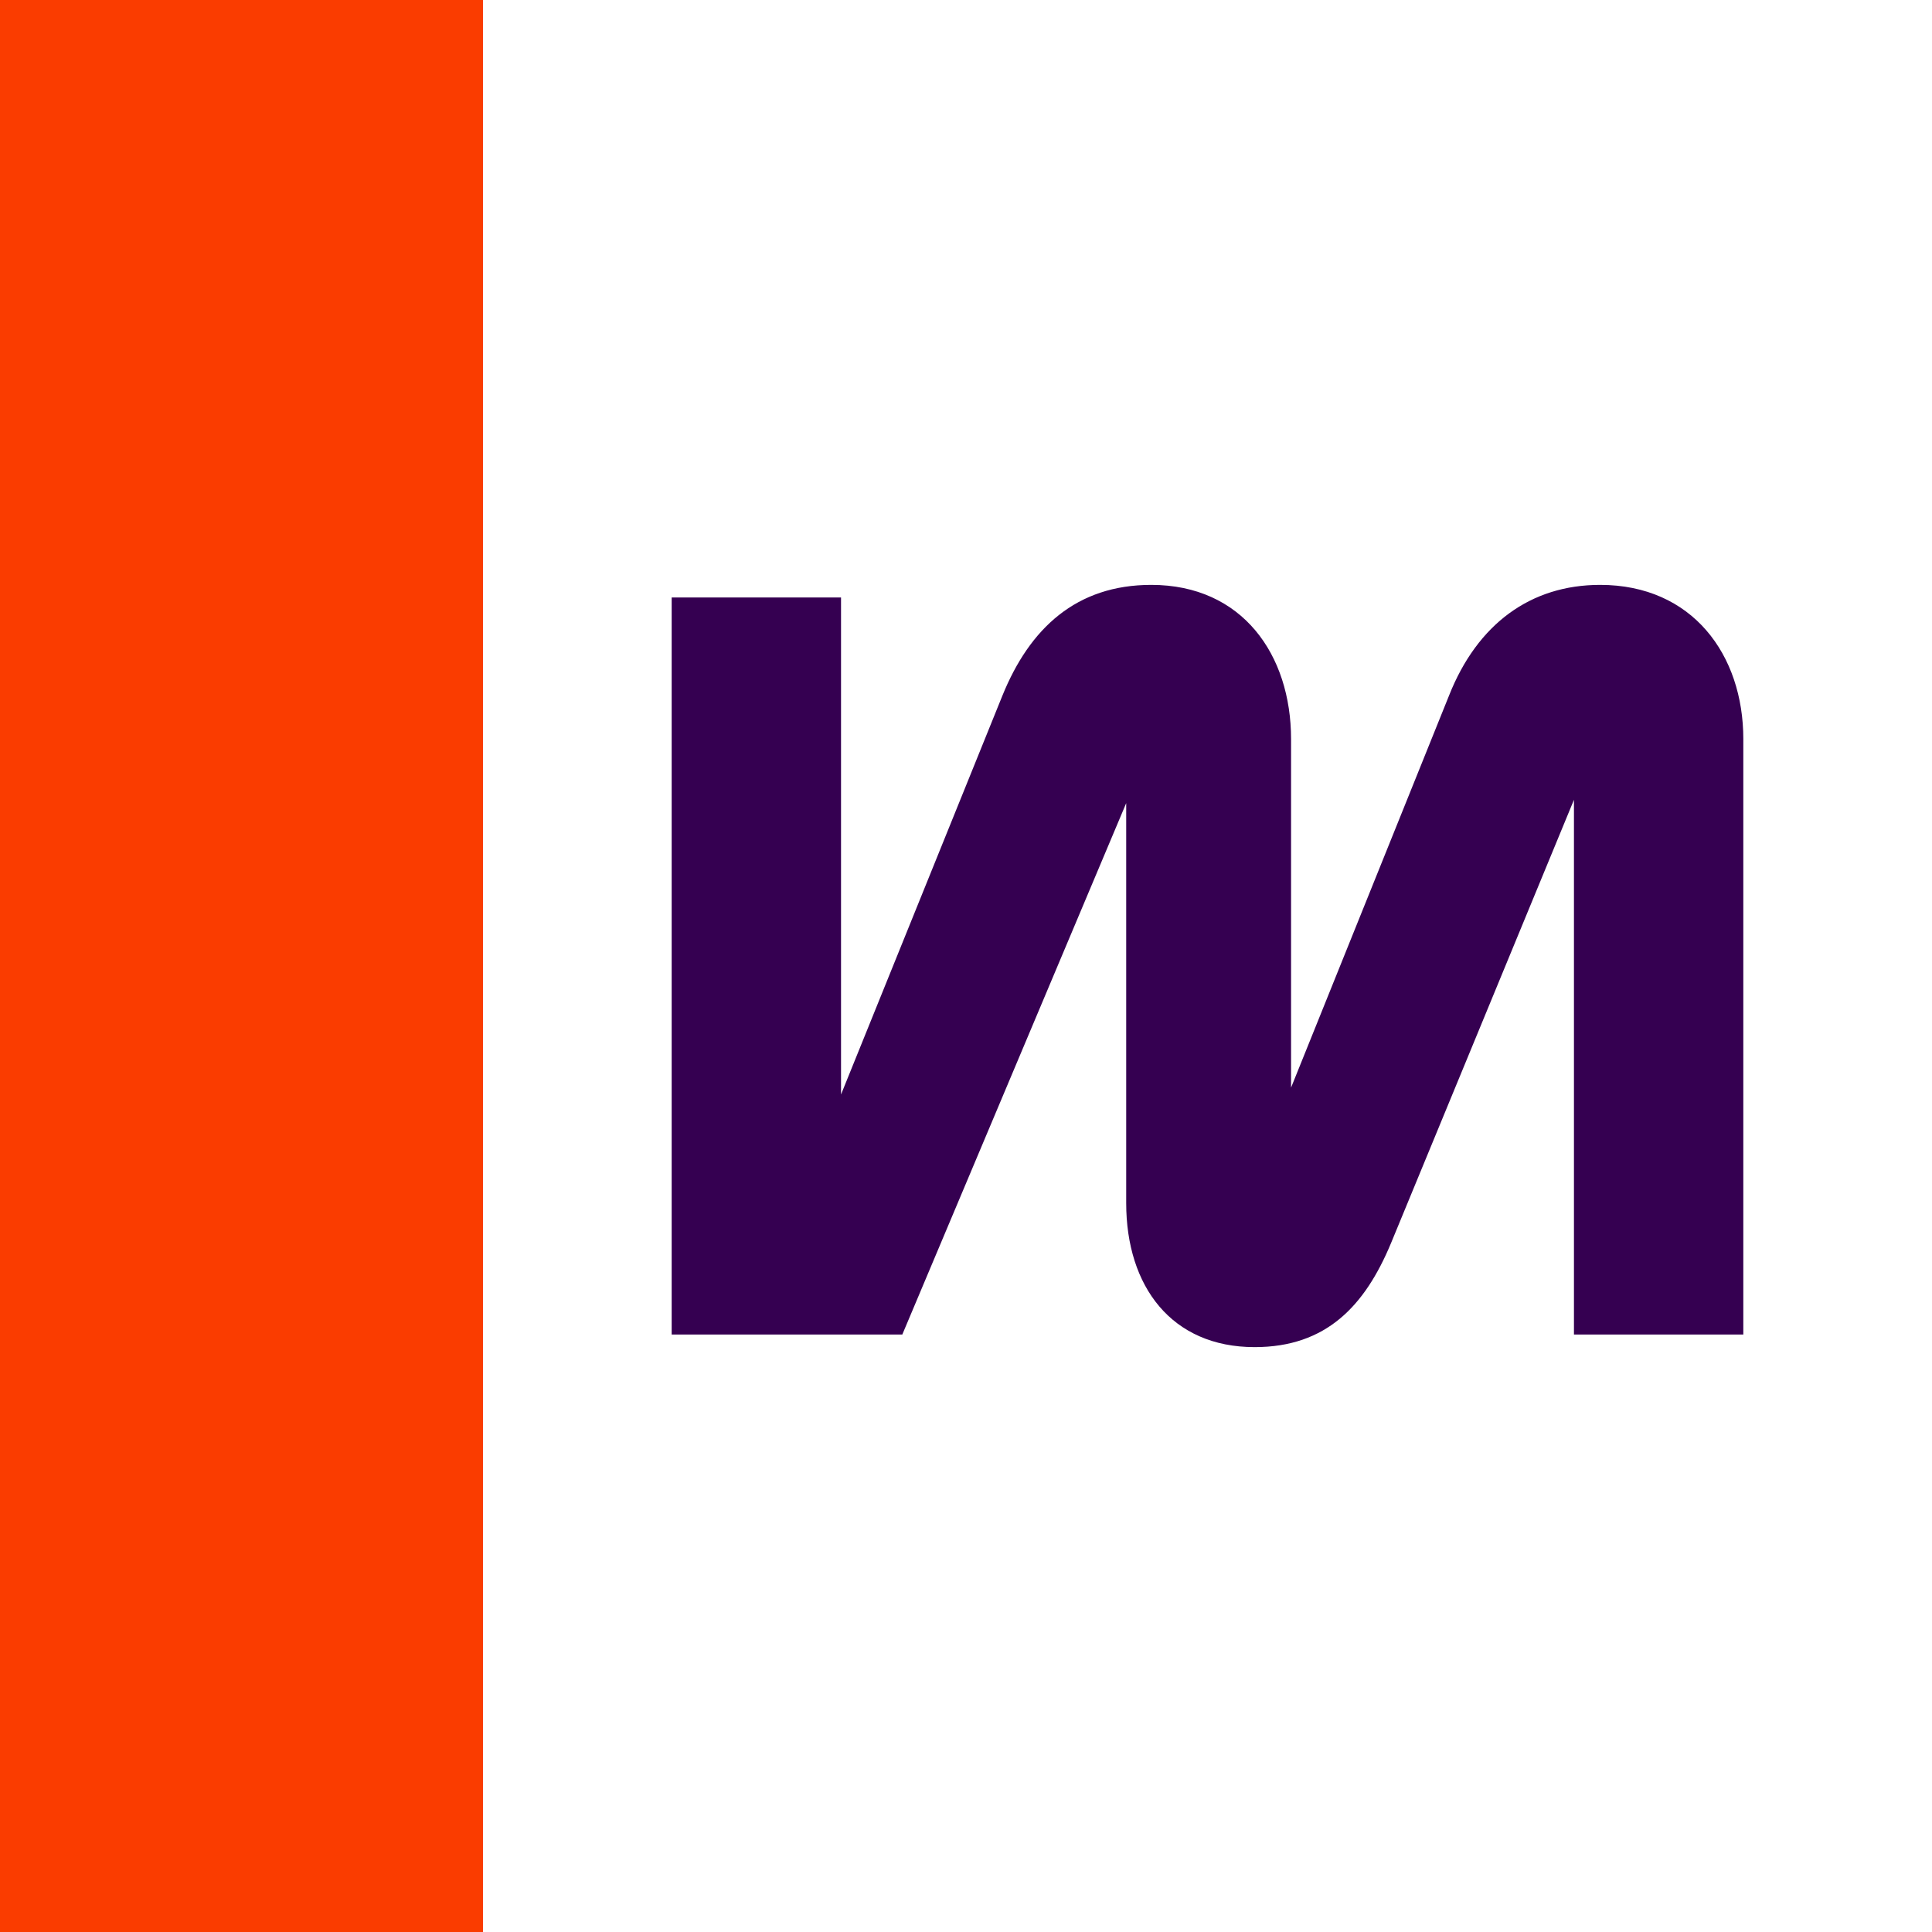
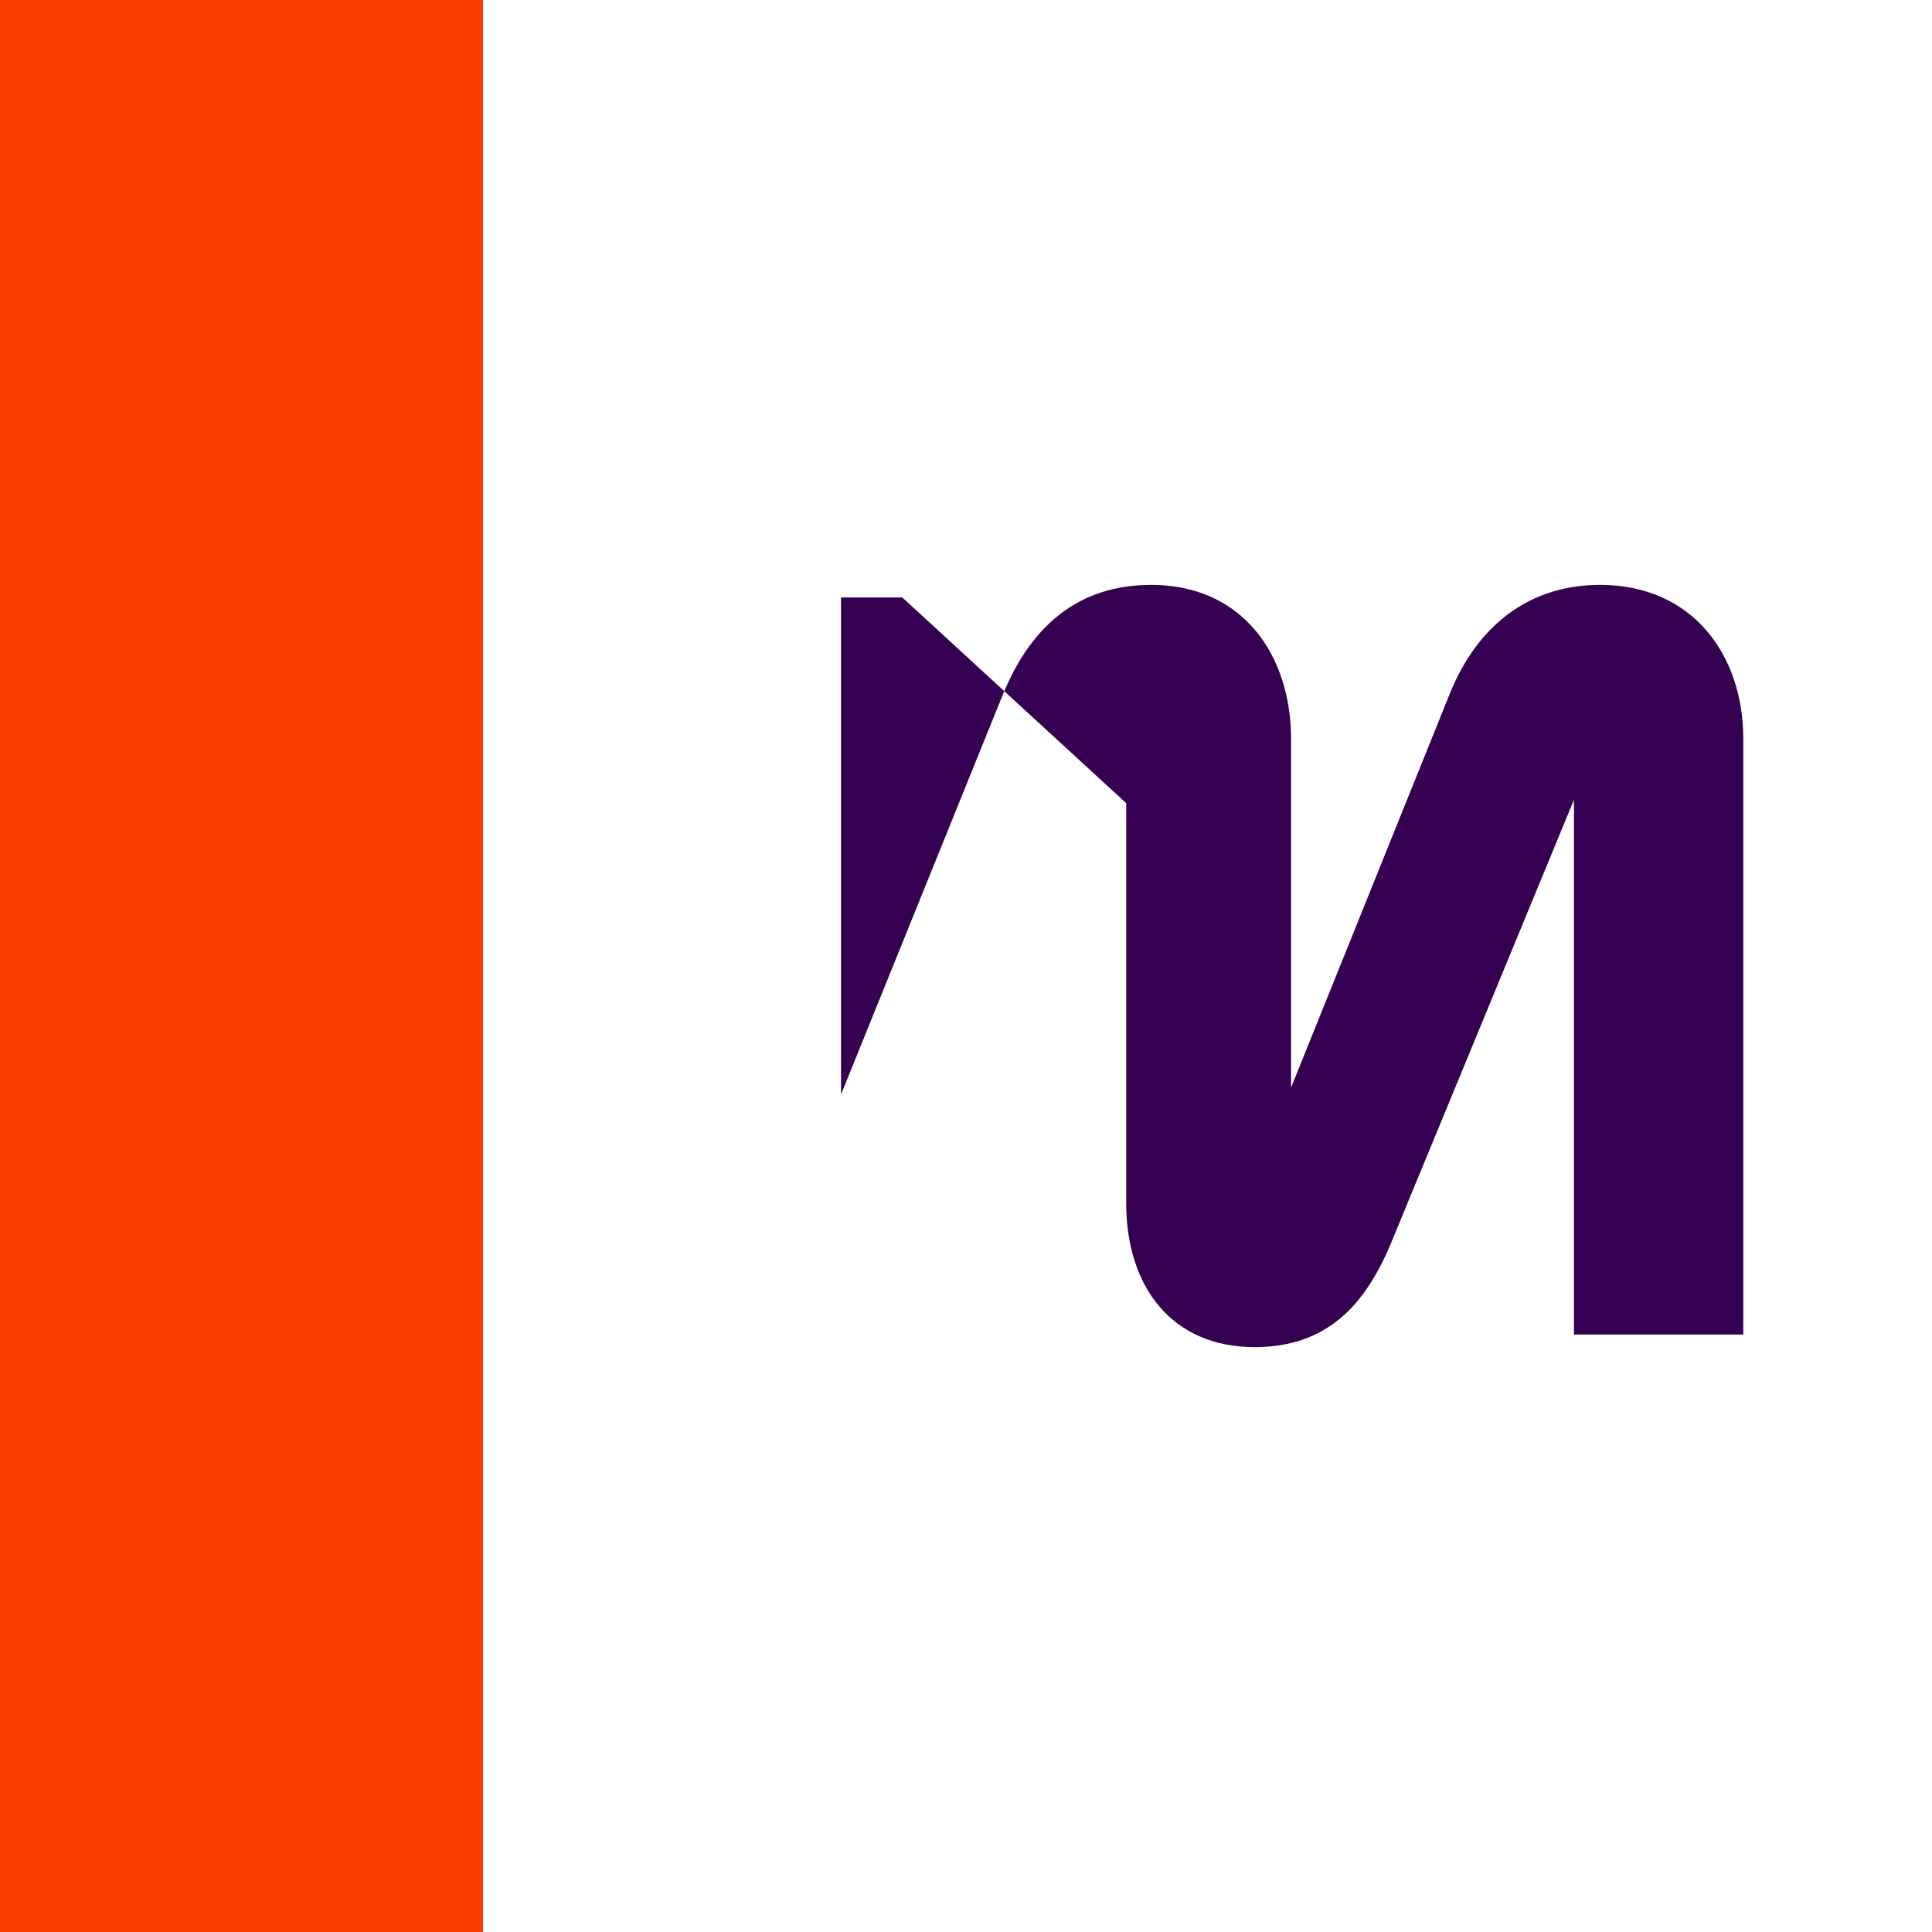
<svg xmlns="http://www.w3.org/2000/svg" width="512" height="512" viewBox="0 0 512 512" fill="none">
-   <rect width="512" height="512" fill="white" />
  <rect width="128" height="512" fill="#FA3C00" />
-   <path d="M462 195.88C462 173.47 448.457 155 424.047 155C405.68 155 391.516 165.306 383.993 184.375L342.146 288.229V195.88C342.143 173.47 329.2 155 305.099 155C285.226 155 272.876 166.505 265.638 184.375L222.882 290.057V158.341H178V353.659H239.123L298.454 212.84V318.833C298.454 340.929 310.491 357 332.491 357C351.454 357 361.703 346.094 368.629 329.452L417.114 211.955V353.662H461.996V195.88H462Z" fill="#350051" />
+   <path d="M462 195.88C462 173.47 448.457 155 424.047 155C405.68 155 391.516 165.306 383.993 184.375L342.146 288.229V195.88C342.143 173.47 329.2 155 305.099 155C285.226 155 272.876 166.505 265.638 184.375L222.882 290.057V158.341H178H239.123L298.454 212.84V318.833C298.454 340.929 310.491 357 332.491 357C351.454 357 361.703 346.094 368.629 329.452L417.114 211.955V353.662H461.996V195.88H462Z" fill="#350051" />
</svg>